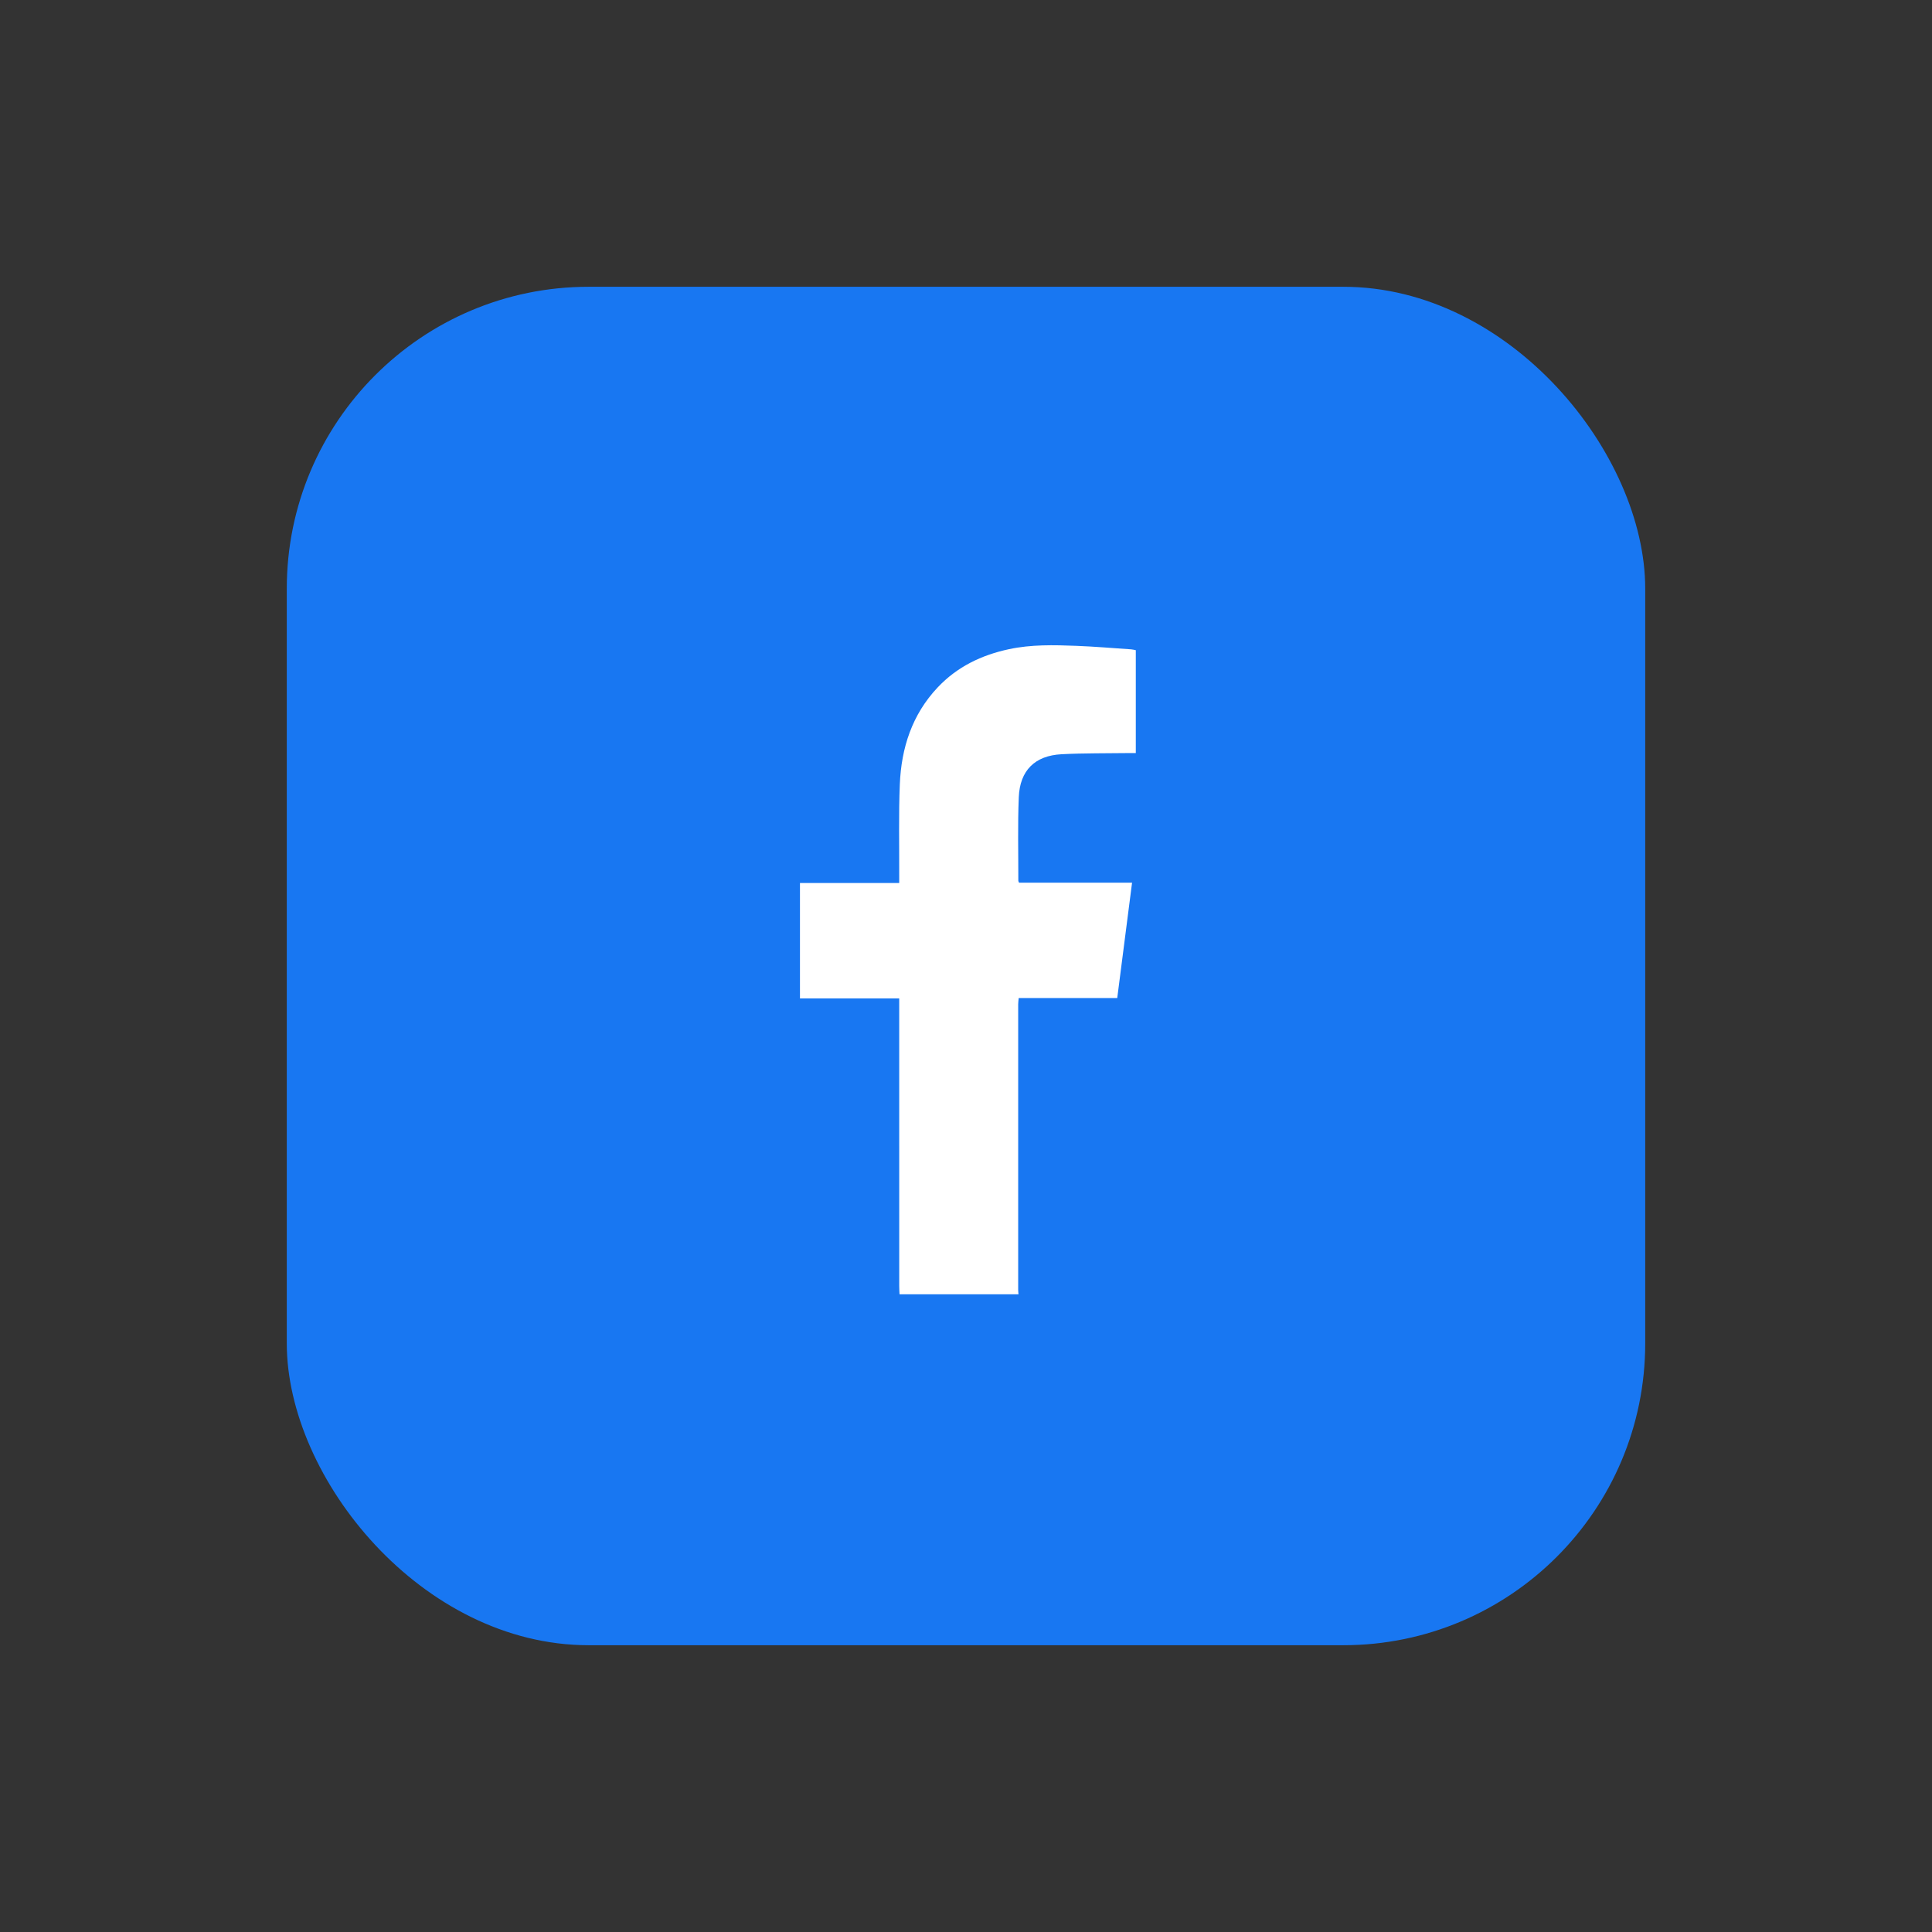
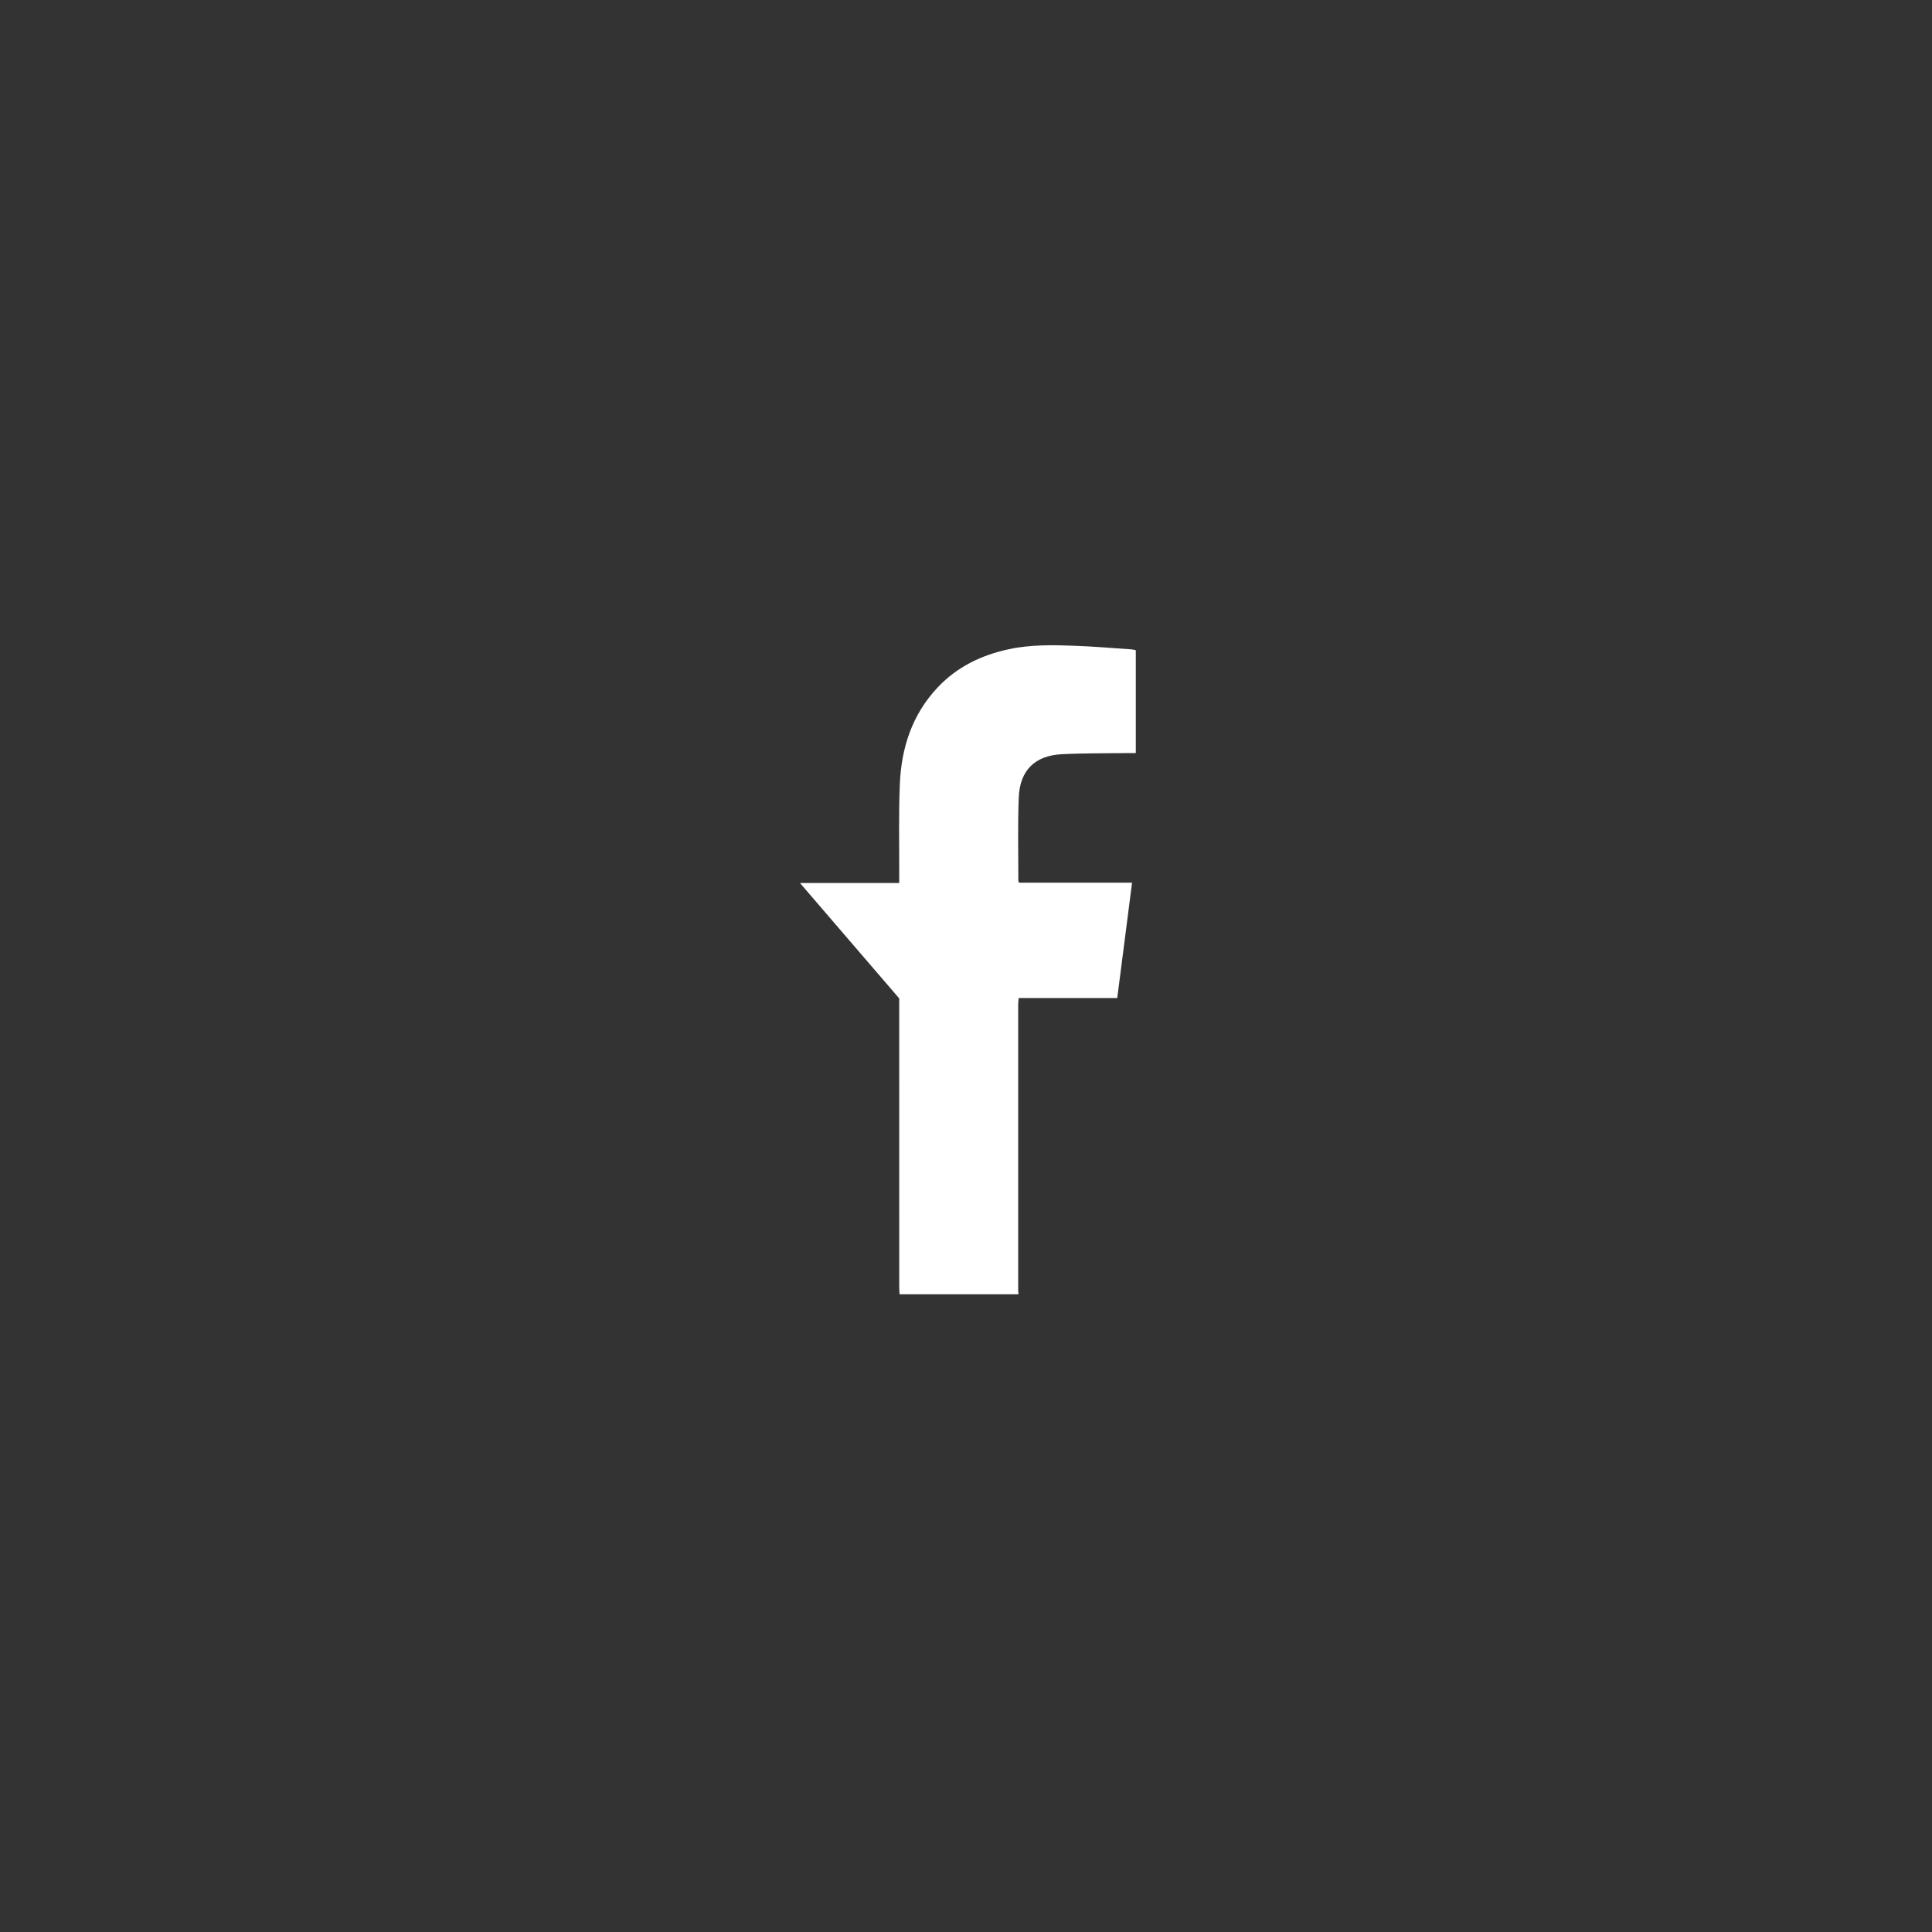
<svg xmlns="http://www.w3.org/2000/svg" width="512px" height="512px" viewBox="0 0 512 512" version="1.1">
  <rect x="0" y="0" width="512" height="512" fill="#333333" stroke="none" />
  <title>Facebook</title>
  <g id="Facebook" stroke="none" stroke-width="1" fill="none" fill-rule="evenodd">
-     <rect id="Rectangle" fill="#1877F2" x="76" y="76" width="360" height="360" rx="80" />
-     <path d="M238.386,343 C238.357,342.275 238.303,341.551 238.303,340.825 C238.299,316.2 238.3,291.574 238.3,266.95 C238.3,266.232 238.3,265.514 238.3,264.587 L212,264.587 L212,234.005 L238.3,234.005 C238.3,233.147 238.297,232.494 238.3,231.842 C238.333,223.84 238.132,215.826 238.462,207.837 C238.86,198.202 241.705,189.365 248.494,182.171 C253.658,176.697 260.102,173.598 267.378,172.042 C273.287,170.777 279.269,170.924 285.239,171.155 C290.093,171.342 294.938,171.76 299.787,172.085 C300.168,172.111 300.543,172.219 301,172.304 L301,199.568 C300.421,199.568 299.833,199.559 299.245,199.569 C293.269,199.655 287.285,199.569 281.32,199.879 C274.267,200.245 270.279,204.169 269.988,211.274 C269.685,218.649 269.883,226.044 269.868,233.432 C269.868,233.531 269.943,233.631 270.059,233.922 L300.009,233.922 C298.688,244.203 297.396,254.262 296.08,264.498 L269.965,264.498 C269.908,265.154 269.83,265.632 269.83,266.11 C269.823,291.351 269.825,316.591 269.829,341.832 C269.829,342.223 269.883,342.611 269.912,343 L238.386,343 Z" id="Fill-1" fill="#FFFFFF" />
+     <path d="M238.386,343 C238.357,342.275 238.303,341.551 238.303,340.825 C238.299,316.2 238.3,291.574 238.3,266.95 C238.3,266.232 238.3,265.514 238.3,264.587 L212,234.005 L238.3,234.005 C238.3,233.147 238.297,232.494 238.3,231.842 C238.333,223.84 238.132,215.826 238.462,207.837 C238.86,198.202 241.705,189.365 248.494,182.171 C253.658,176.697 260.102,173.598 267.378,172.042 C273.287,170.777 279.269,170.924 285.239,171.155 C290.093,171.342 294.938,171.76 299.787,172.085 C300.168,172.111 300.543,172.219 301,172.304 L301,199.568 C300.421,199.568 299.833,199.559 299.245,199.569 C293.269,199.655 287.285,199.569 281.32,199.879 C274.267,200.245 270.279,204.169 269.988,211.274 C269.685,218.649 269.883,226.044 269.868,233.432 C269.868,233.531 269.943,233.631 270.059,233.922 L300.009,233.922 C298.688,244.203 297.396,254.262 296.08,264.498 L269.965,264.498 C269.908,265.154 269.83,265.632 269.83,266.11 C269.823,291.351 269.825,316.591 269.829,341.832 C269.829,342.223 269.883,342.611 269.912,343 L238.386,343 Z" id="Fill-1" fill="#FFFFFF" />
  </g>
</svg>